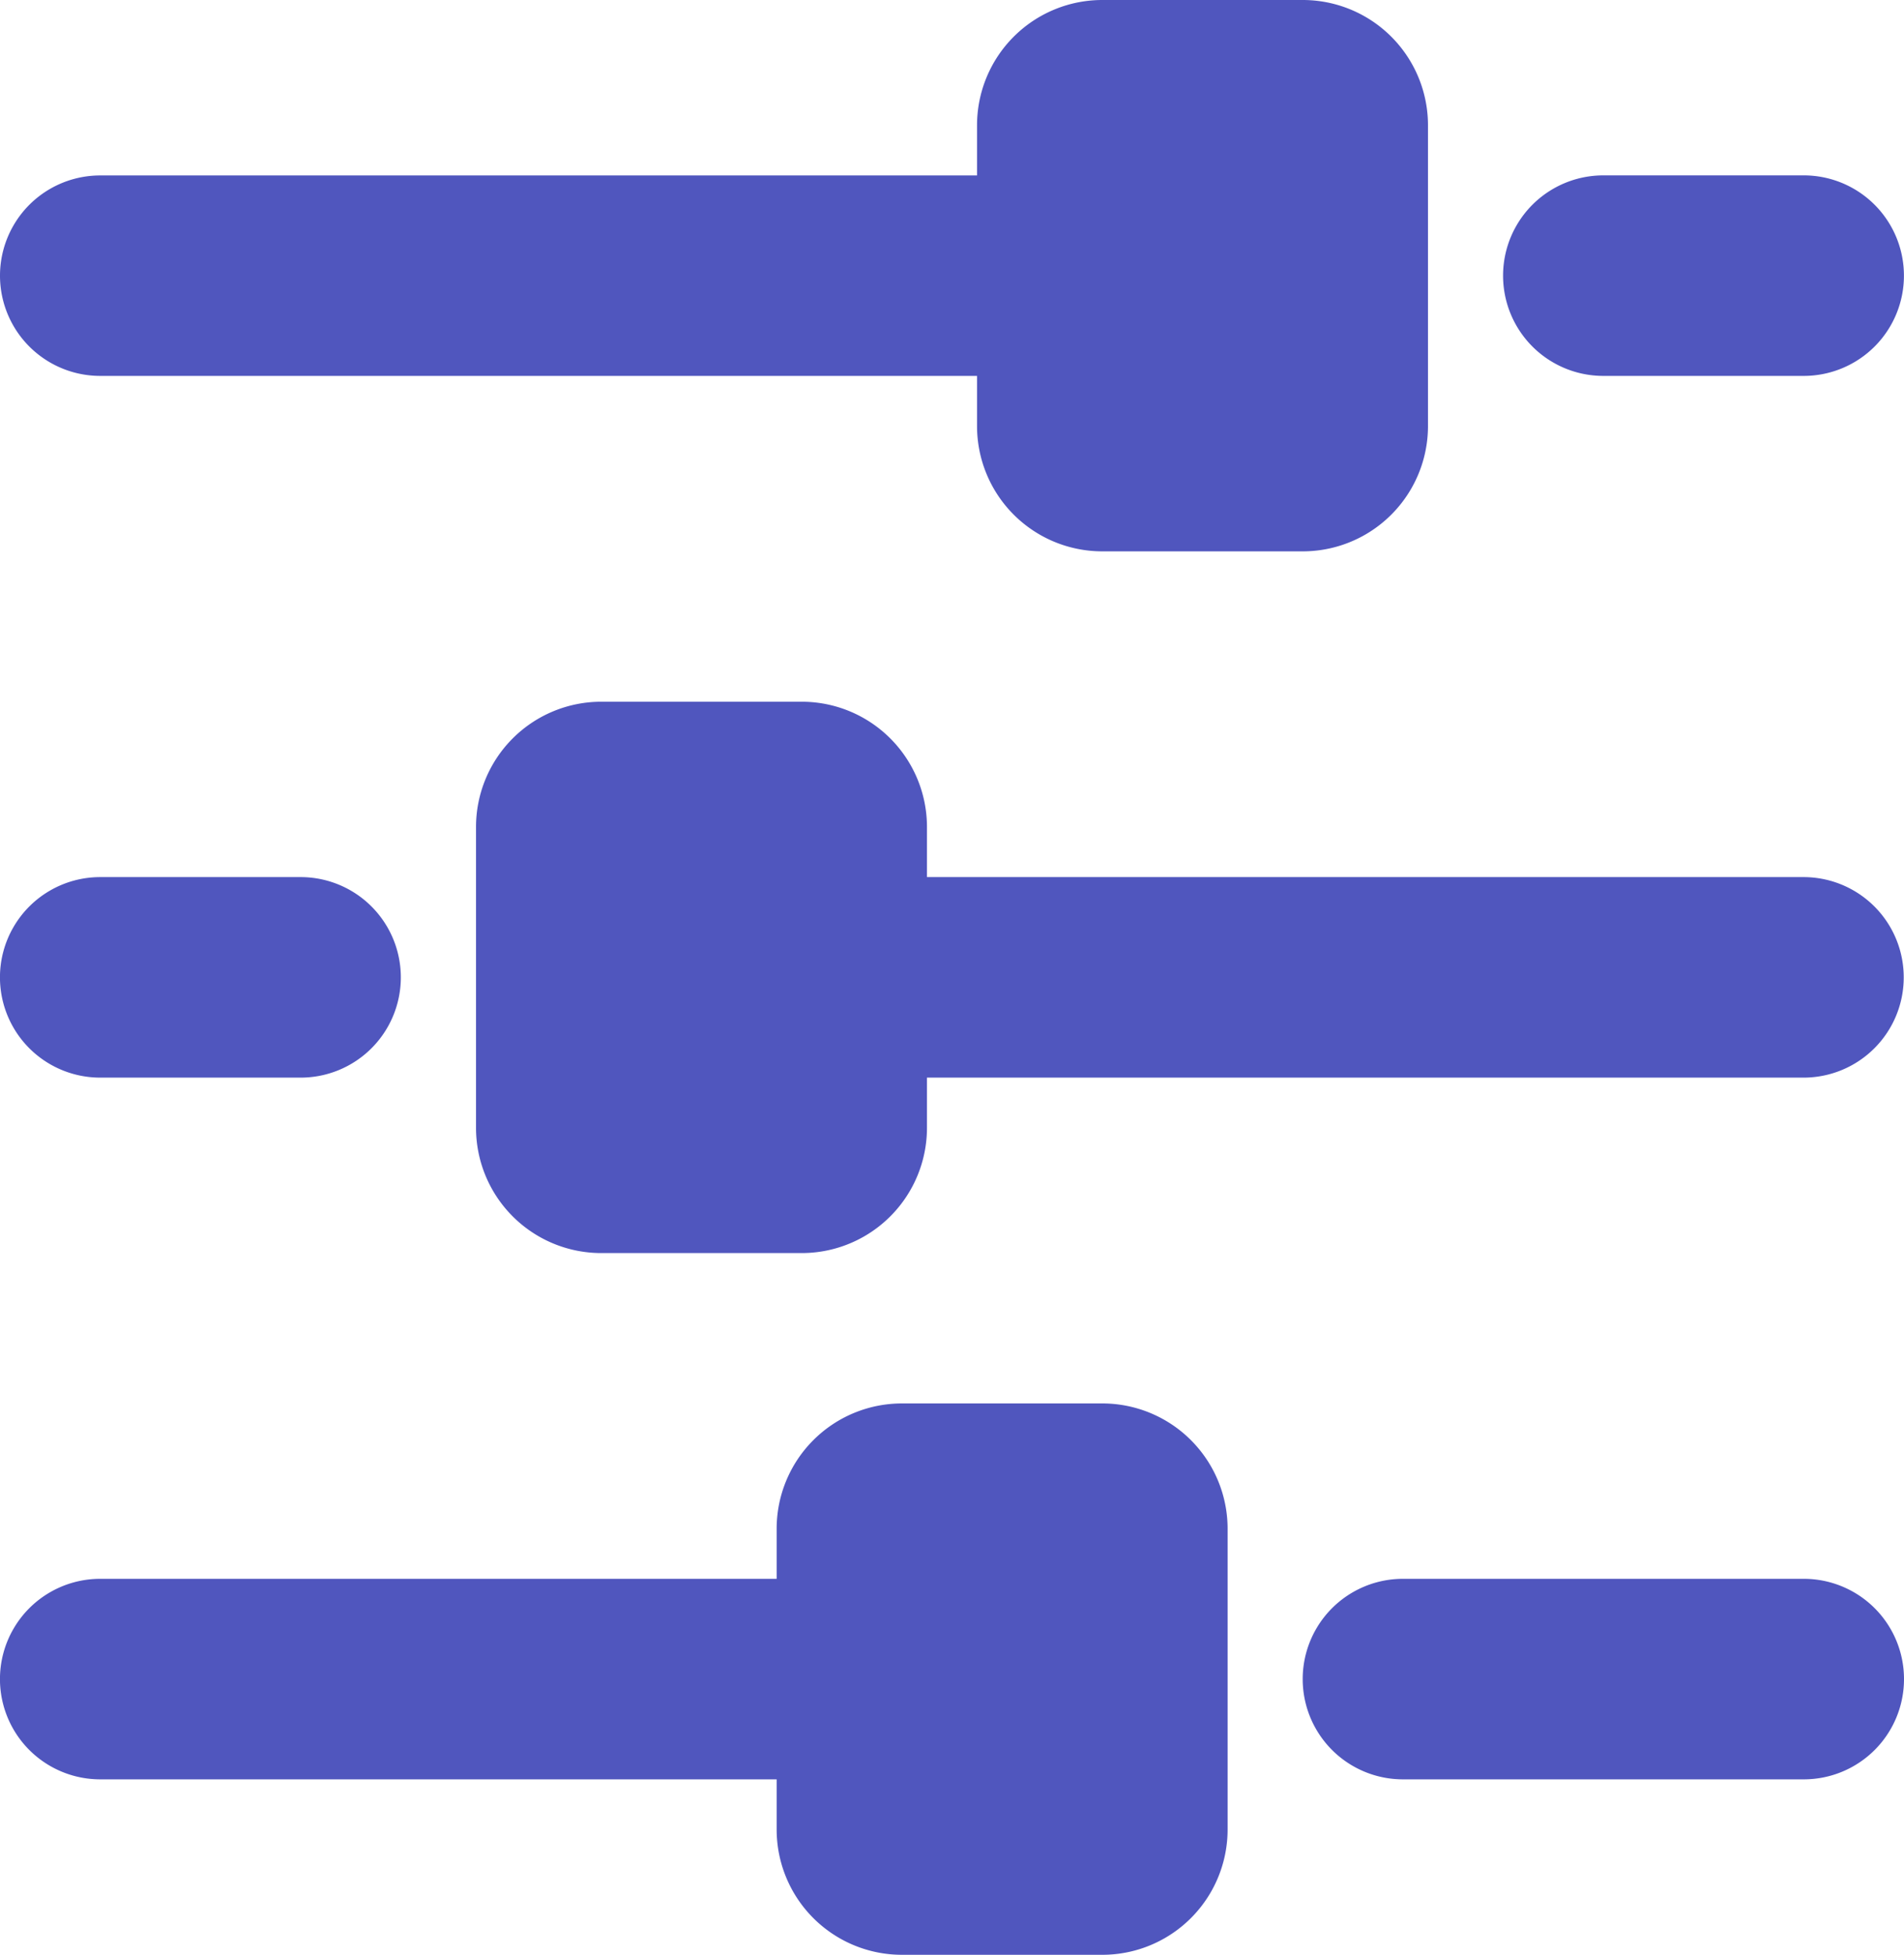
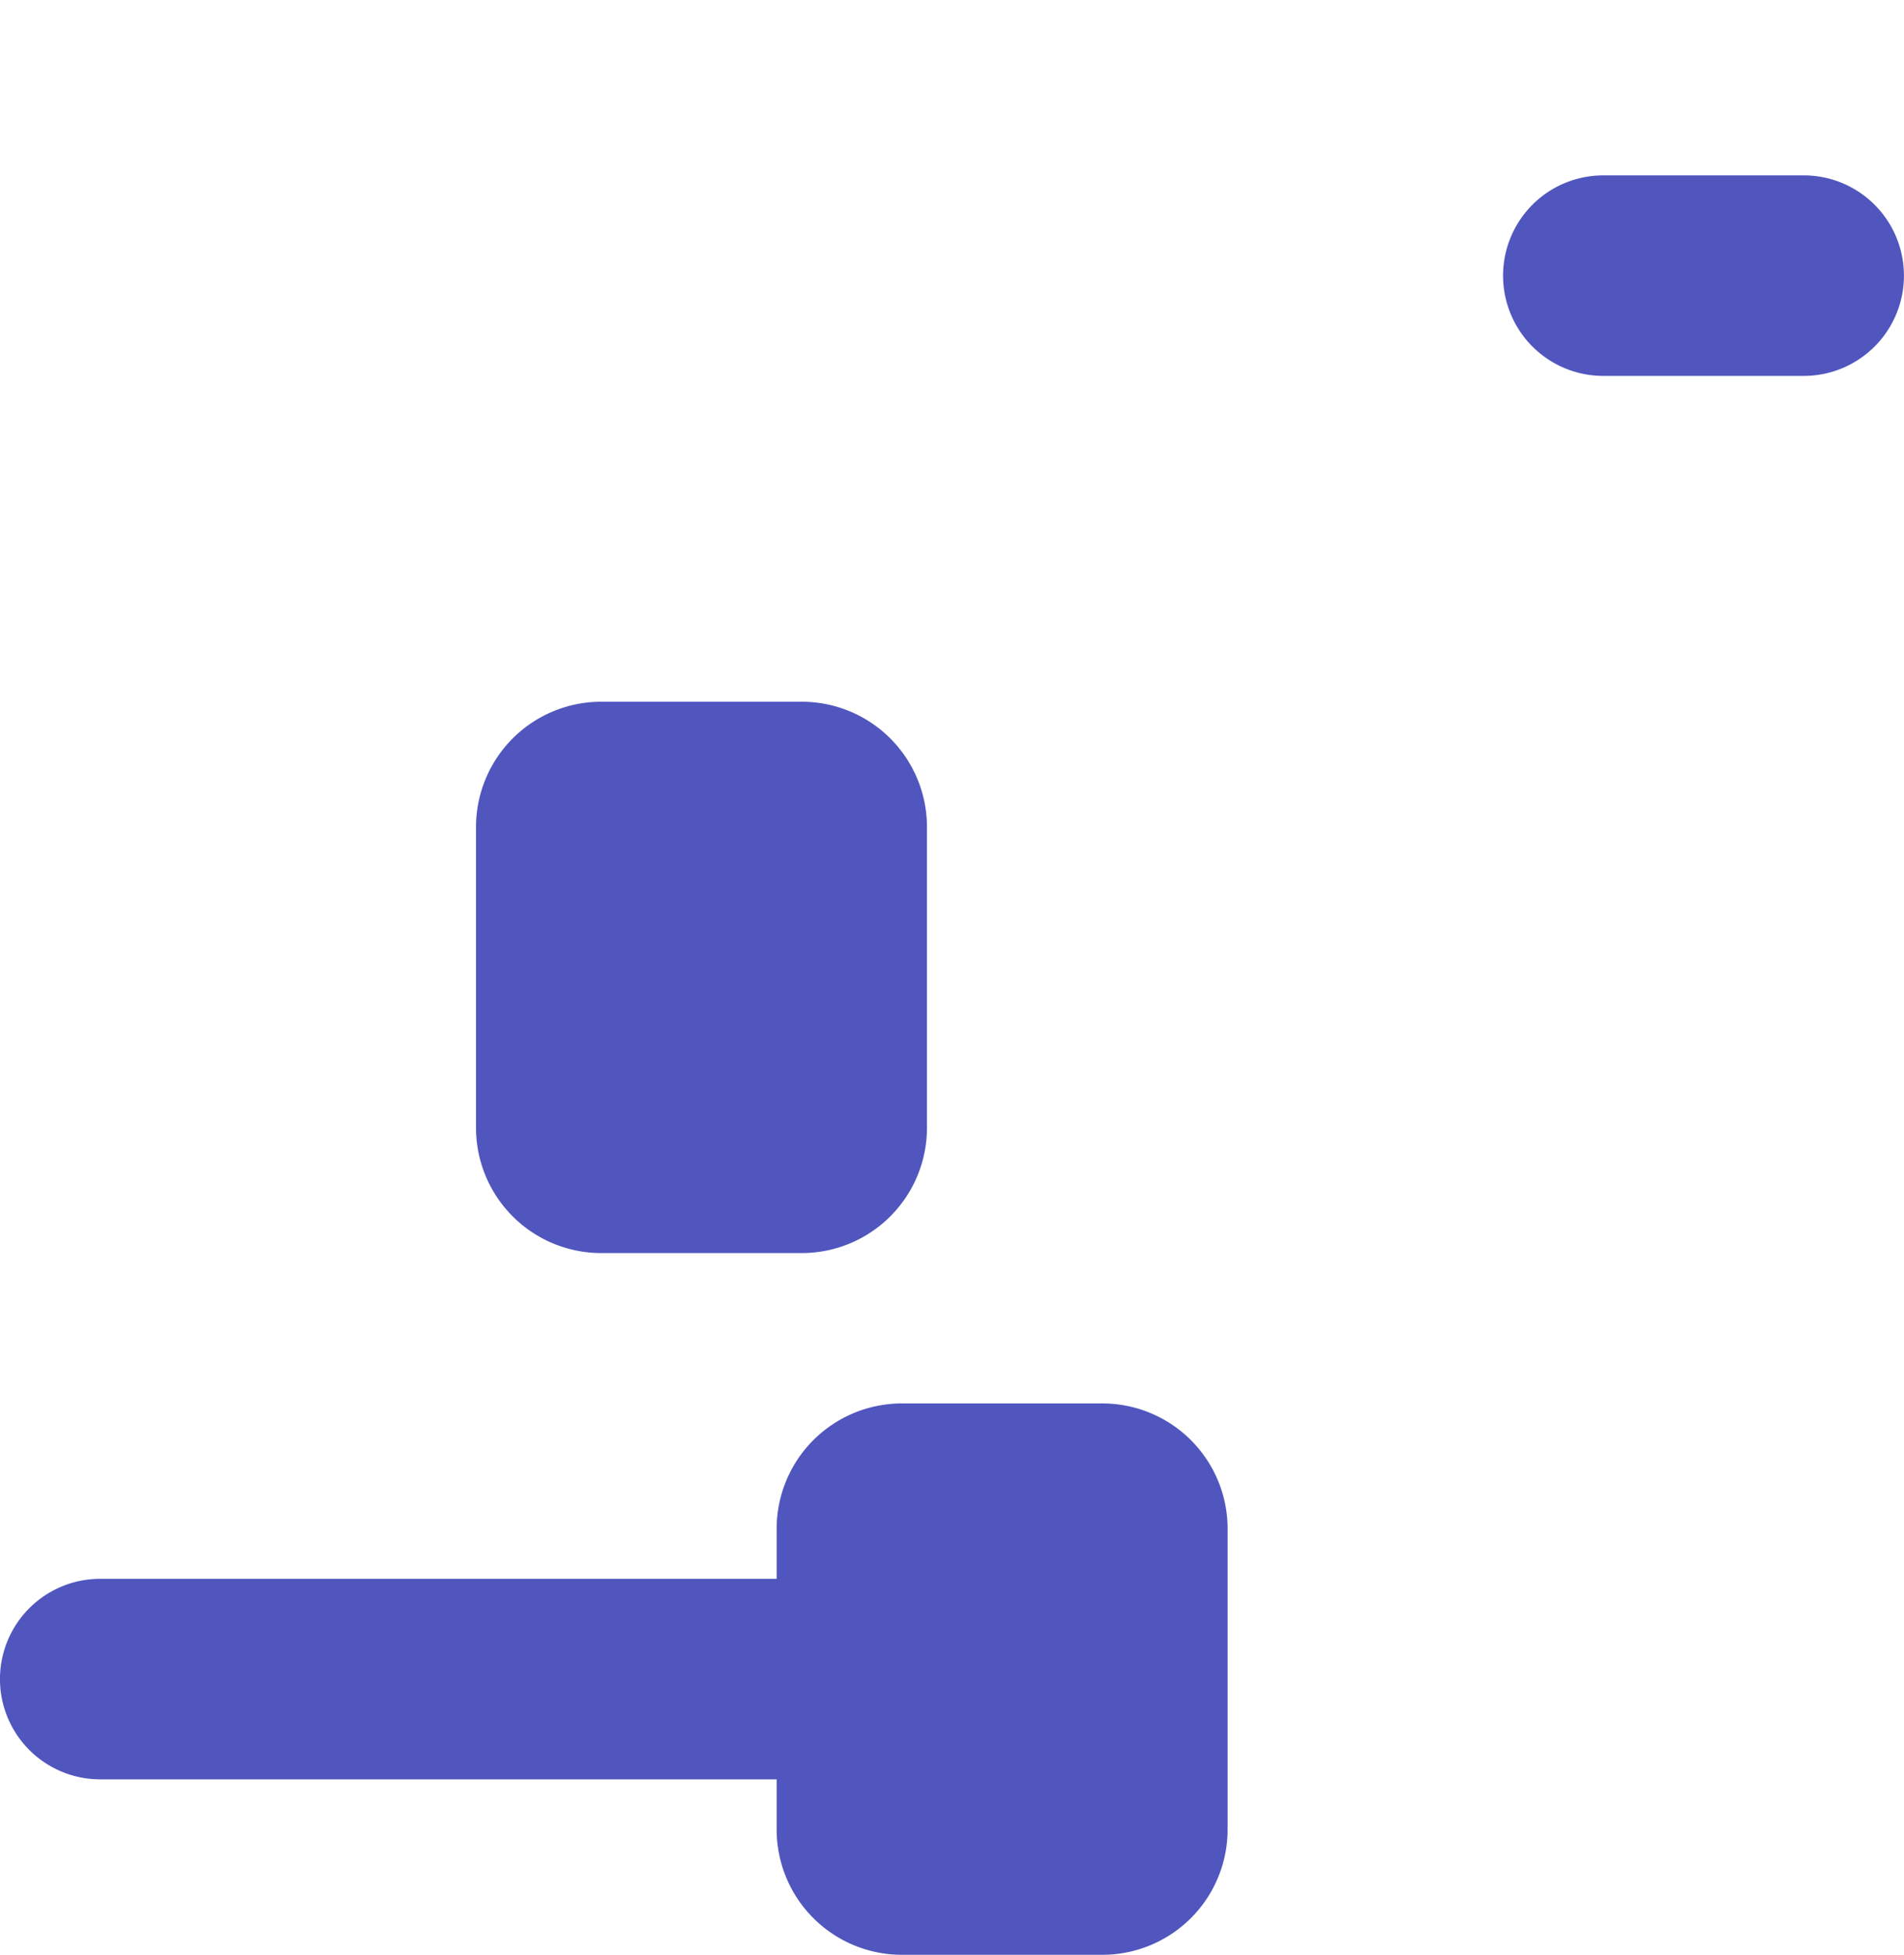
<svg xmlns="http://www.w3.org/2000/svg" width="28.259" height="29.002" viewBox="0 0 28.259 29.002">
  <g transform="translate(-2.5 -2.25)">
-     <path d="M12.25,4.109A1.859,1.859,0,0,1,14.109,2.25h2.975a1.859,1.859,0,0,1,1.859,1.859V8.571a1.859,1.859,0,0,1-1.859,1.859H14.109A1.859,1.859,0,0,1,12.25,8.571Z" transform="translate(4.751)" fill="#5056be" fill-rule="evenodd" />
    <path d="M7.25,11.109A1.859,1.859,0,0,1,9.109,9.25h2.975a1.859,1.859,0,0,1,1.859,1.859v4.462a1.859,1.859,0,0,1-1.859,1.859H9.109A1.859,1.859,0,0,1,7.25,15.571Z" transform="translate(2.315 3.411)" fill="#5056be" fill-rule="evenodd" />
    <path d="M10.25,18.109a1.859,1.859,0,0,1,1.859-1.859h2.975a1.859,1.859,0,0,1,1.859,1.859v4.462a1.859,1.859,0,0,1-1.859,1.859H12.109a1.859,1.859,0,0,1-1.859-1.859Z" transform="translate(3.777 6.822)" fill="#5056be" fill-rule="evenodd" />
-     <path d="M19.6,5.487a1.487,1.487,0,0,1-1.487,1.487H3.987A1.487,1.487,0,0,1,3.987,4H18.117A1.487,1.487,0,0,1,19.6,5.487Z" transform="translate(0 0.853)" fill="#5056be" fill-rule="evenodd" />
    <path d="M16.629,19.487a1.487,1.487,0,0,1-1.487,1.487H3.987a1.487,1.487,0,0,1,0-2.975H15.142A1.487,1.487,0,0,1,16.629,19.487Z" transform="translate(0 7.675)" fill="#5056be" fill-rule="evenodd" />
-     <path d="M24.424,19.487a1.487,1.487,0,0,1-1.487,1.487H16.987a1.487,1.487,0,1,1,0-2.975h5.949A1.487,1.487,0,0,1,24.424,19.487Z" transform="translate(6.335 7.675)" fill="#5056be" fill-rule="evenodd" />
-     <path d="M27.1,12.487a1.487,1.487,0,0,1-1.487,1.487H11.487a1.487,1.487,0,1,1,0-2.975H25.617A1.487,1.487,0,0,1,27.1,12.487Z" transform="translate(3.655 4.264)" fill="#5056be" fill-rule="evenodd" />
    <path d="M23.449,5.487a1.487,1.487,0,0,1-1.487,1.487H18.987a1.487,1.487,0,1,1,0-2.975h2.975A1.487,1.487,0,0,1,23.449,5.487Z" transform="translate(7.309 0.853)" fill="#5056be" fill-rule="evenodd" />
-     <path d="M8.449,12.487a1.487,1.487,0,0,1-1.487,1.487H3.987a1.487,1.487,0,1,1,0-2.975H6.962A1.487,1.487,0,0,1,8.449,12.487Z" transform="translate(0 4.264)" fill="#5056be" fill-rule="evenodd" />
  </g>
</svg>